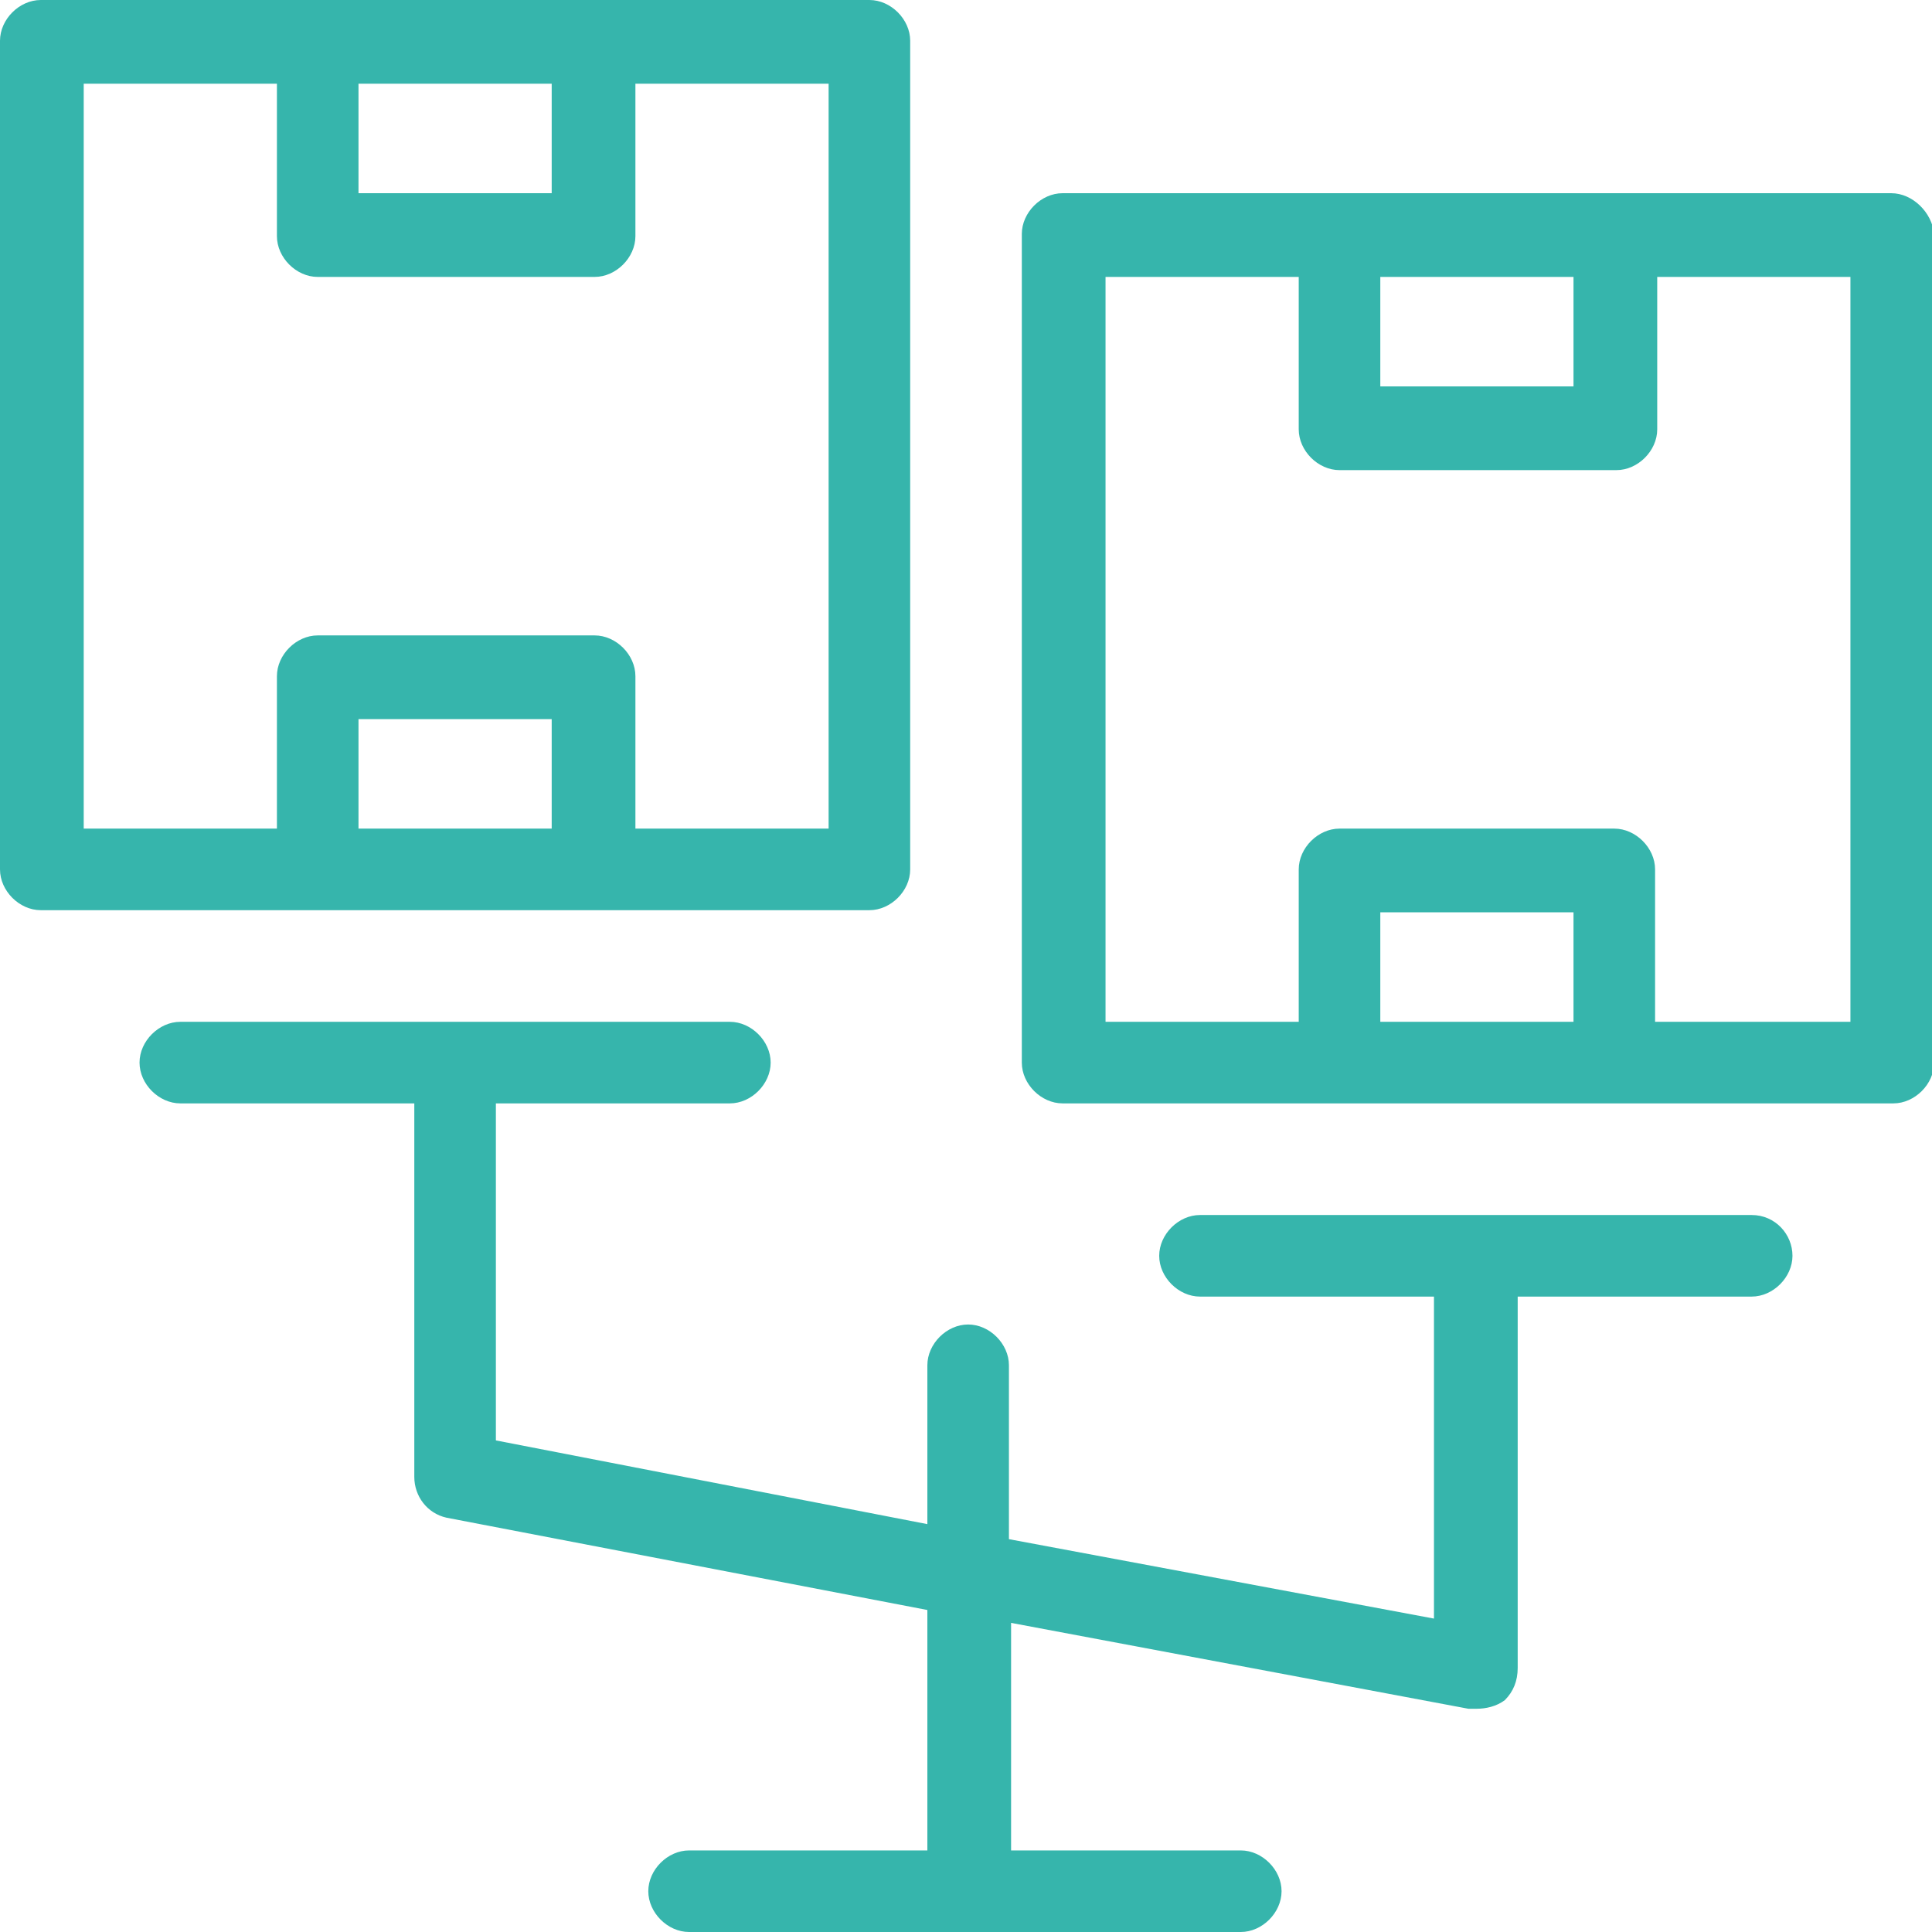
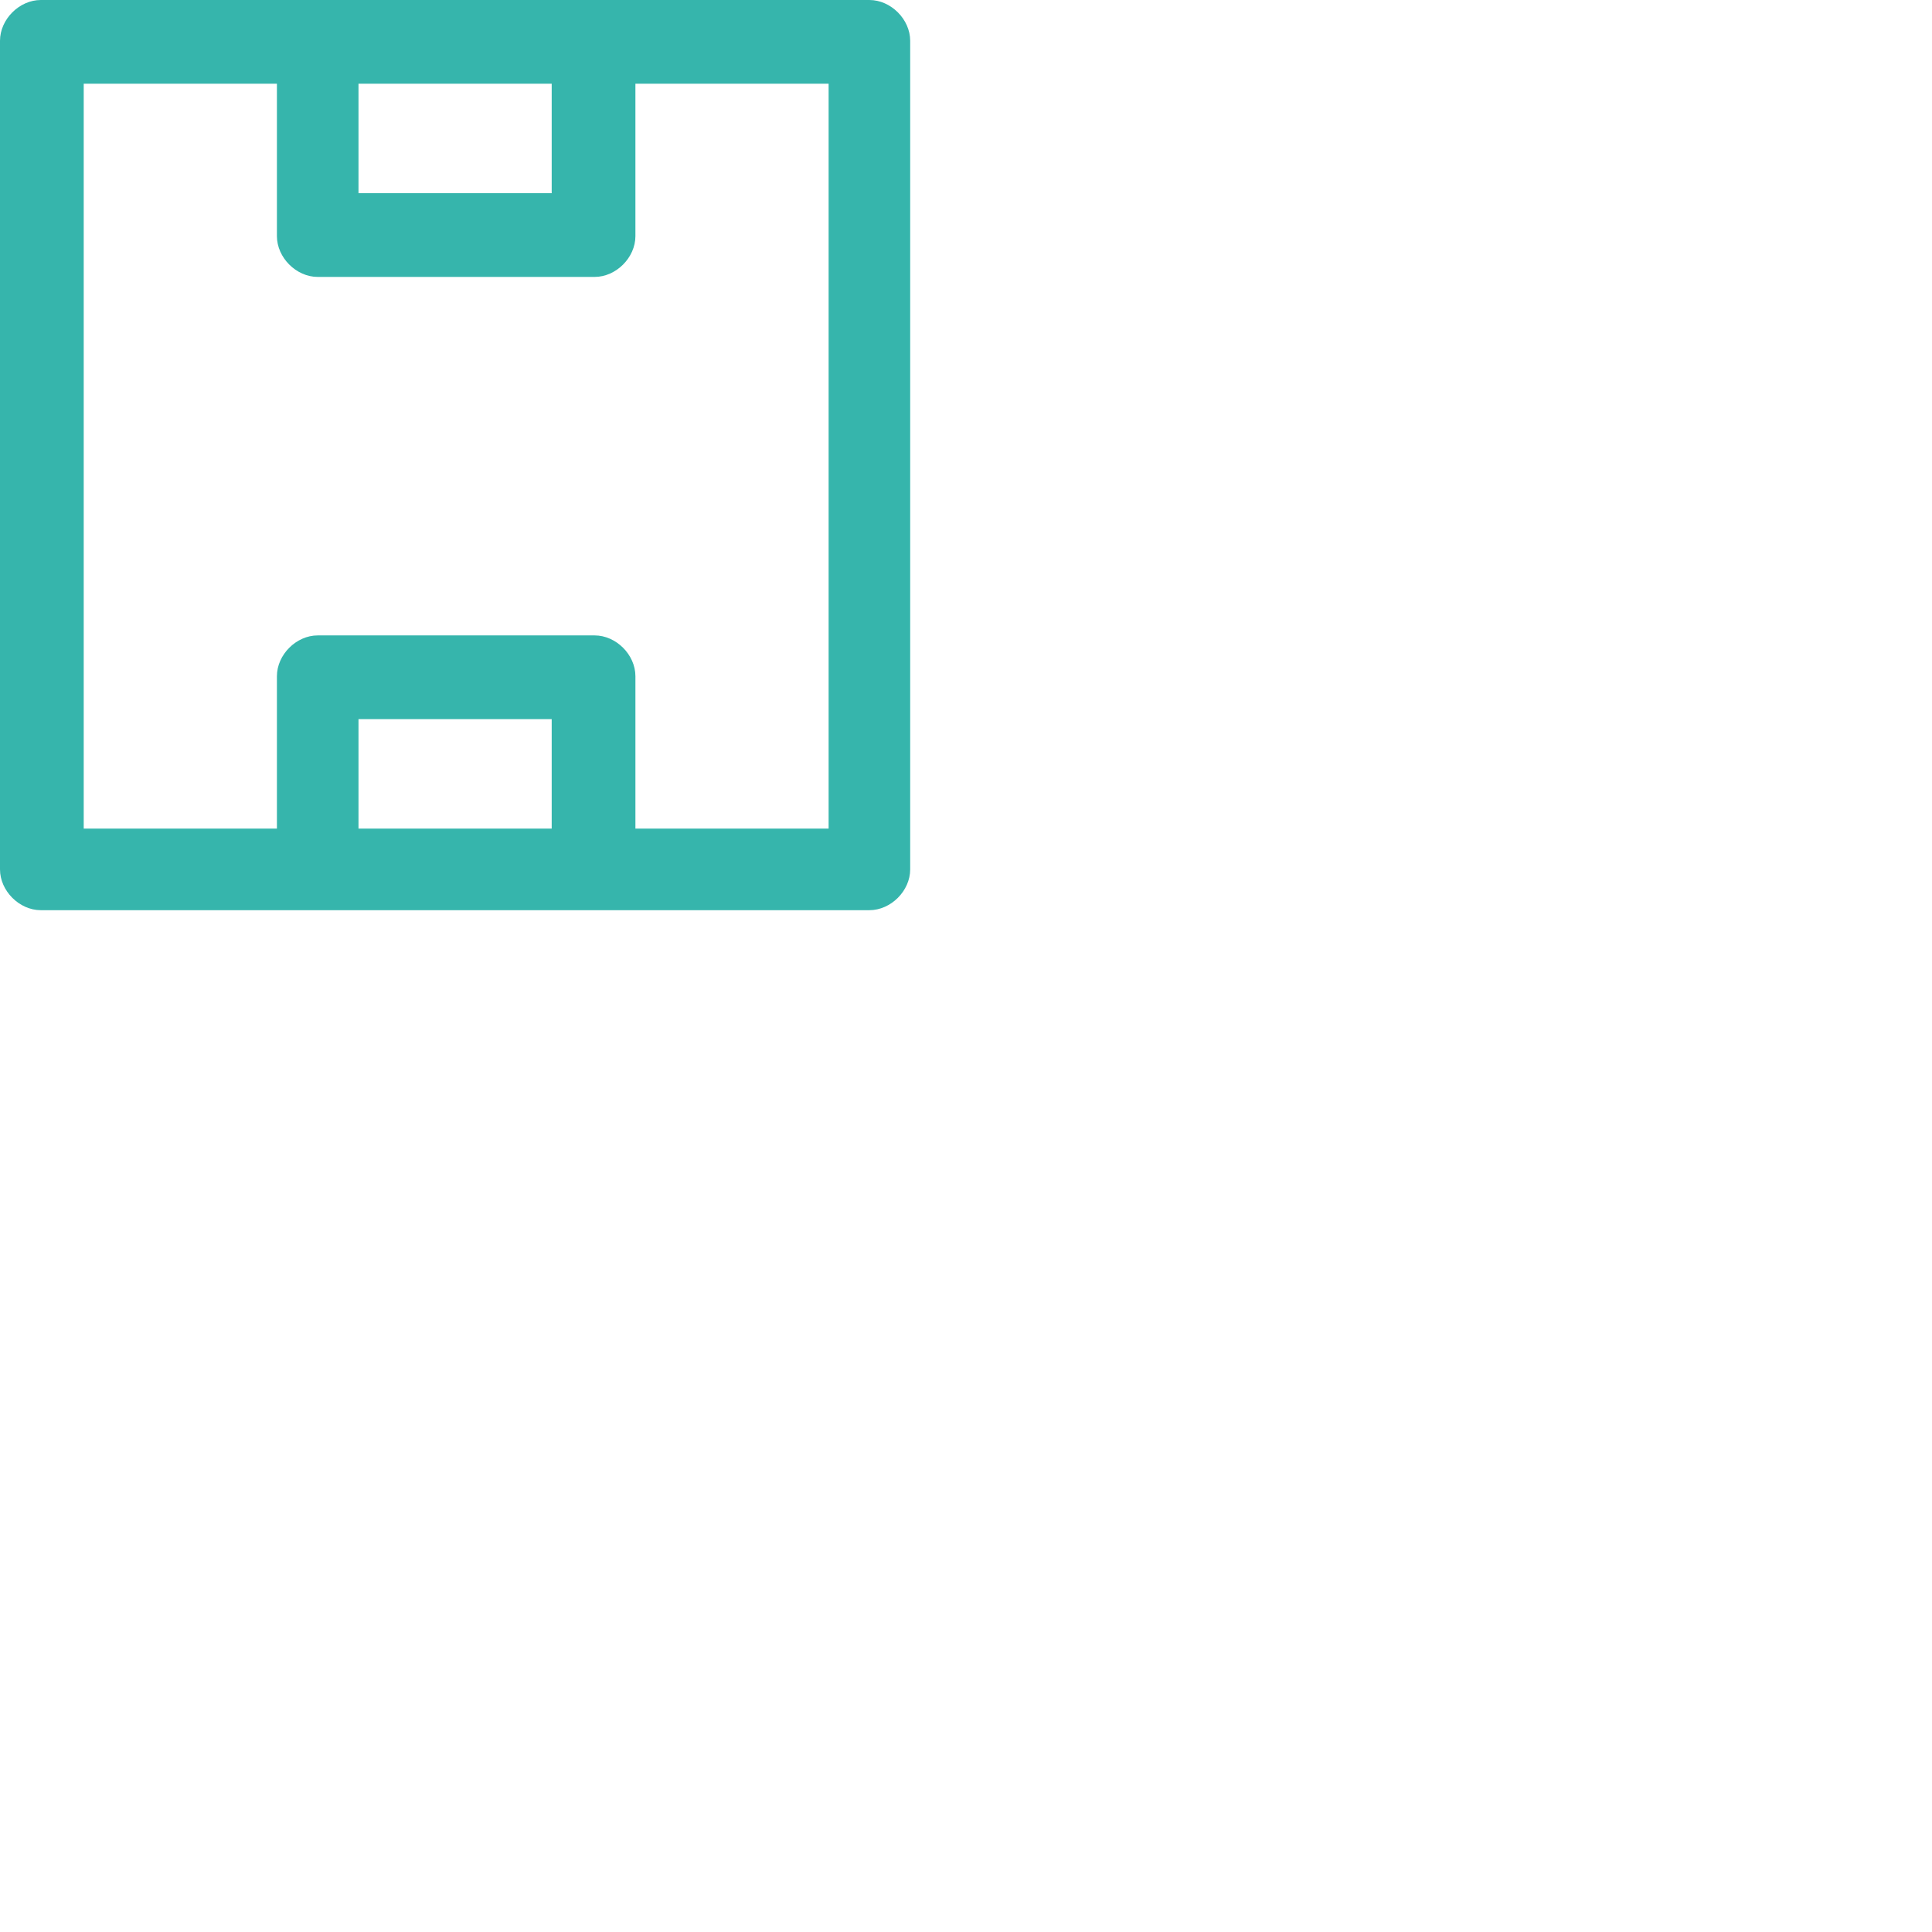
<svg xmlns="http://www.w3.org/2000/svg" version="1.1" id="Calque_1" x="0px" y="0px" viewBox="0 0 90 90" enable-background="new 0 0 90 90" xml:space="preserve">
  <g>
-     <path fill="#36B5AC" d="M81.6,56.6H55.9c-1,0-1.9,0.9-1.9,1.9s0.9,1.9,1.9,1.9h10.9v15l-19.8-3.7v-8.1c0-1-0.9-1.9-1.9-1.9   c-1,0-1.9,0.9-1.9,1.9V71l-20.1-3.9V51.4h10.9c1,0,1.9-0.9,1.9-1.9s-0.9-1.9-1.9-1.9H8.4c-1,0-1.9,0.9-1.9,1.9s0.9,1.9,1.9,1.9   h10.9v17.4c0,0.9,0.6,1.7,1.5,1.9L43.2,75v11.2H32.1c-1,0-1.9,0.9-1.9,1.9c0,1,0.9,1.9,1.9,1.9h25.7c1,0,1.9-0.9,1.9-1.9   c0-1-0.9-1.9-1.9-1.9H47.1V75.6l21.3,4c0.1,0,0.3,0,0.4,0c0.4,0,0.9-0.1,1.3-0.4c0.4-0.4,0.6-0.9,0.6-1.5V60.4h10.9   c1,0,1.9-0.9,1.9-1.9S82.7,56.6,81.6,56.6z" />
-     <path fill="#36B5AC" d="M88.1,9H75.2H62.4H49.5c-1,0-1.9,0.9-1.9,1.9v38.6c0,1,0.9,1.9,1.9,1.9h12.9h12.9h12.9c1,0,1.9-0.9,1.9-1.9   V10.9C90,9.9,89.1,9,88.1,9z M73.3,12.9V18h-9v-5.1H73.3z M64.3,47.6v-5.1h9v5.1H64.3z M86.1,47.6h-9v-7.1c0-1-0.9-1.9-1.9-1.9   H62.4c-1,0-1.9,0.9-1.9,1.9v7.1h-9V12.9h9v7.1c0,1,0.9,1.9,1.9,1.9h12.9c1,0,1.9-0.9,1.9-1.9v-7.1h9V47.6z" />
    <path fill="#36B5AC" d="M27.6,42.4h12.9c1,0,1.9-0.9,1.9-1.9V1.9c0-1-0.9-1.9-1.9-1.9H27.6H14.8H1.9C0.9,0,0,0.9,0,1.9v38.6   c0,1,0.9,1.9,1.9,1.9h12.9H27.6z M16.7,38.6v-5.1h9v5.1H16.7z M25.7,3.9V9h-9V3.9H25.7z M3.9,3.9h9v7.1c0,1,0.9,1.9,1.9,1.9h12.9   c1,0,1.9-0.9,1.9-1.9V3.9h9v34.7h-9v-7.1c0-1-0.9-1.9-1.9-1.9H14.8c-1,0-1.9,0.9-1.9,1.9v7.1h-9V3.9z" />
  </g>
</svg>